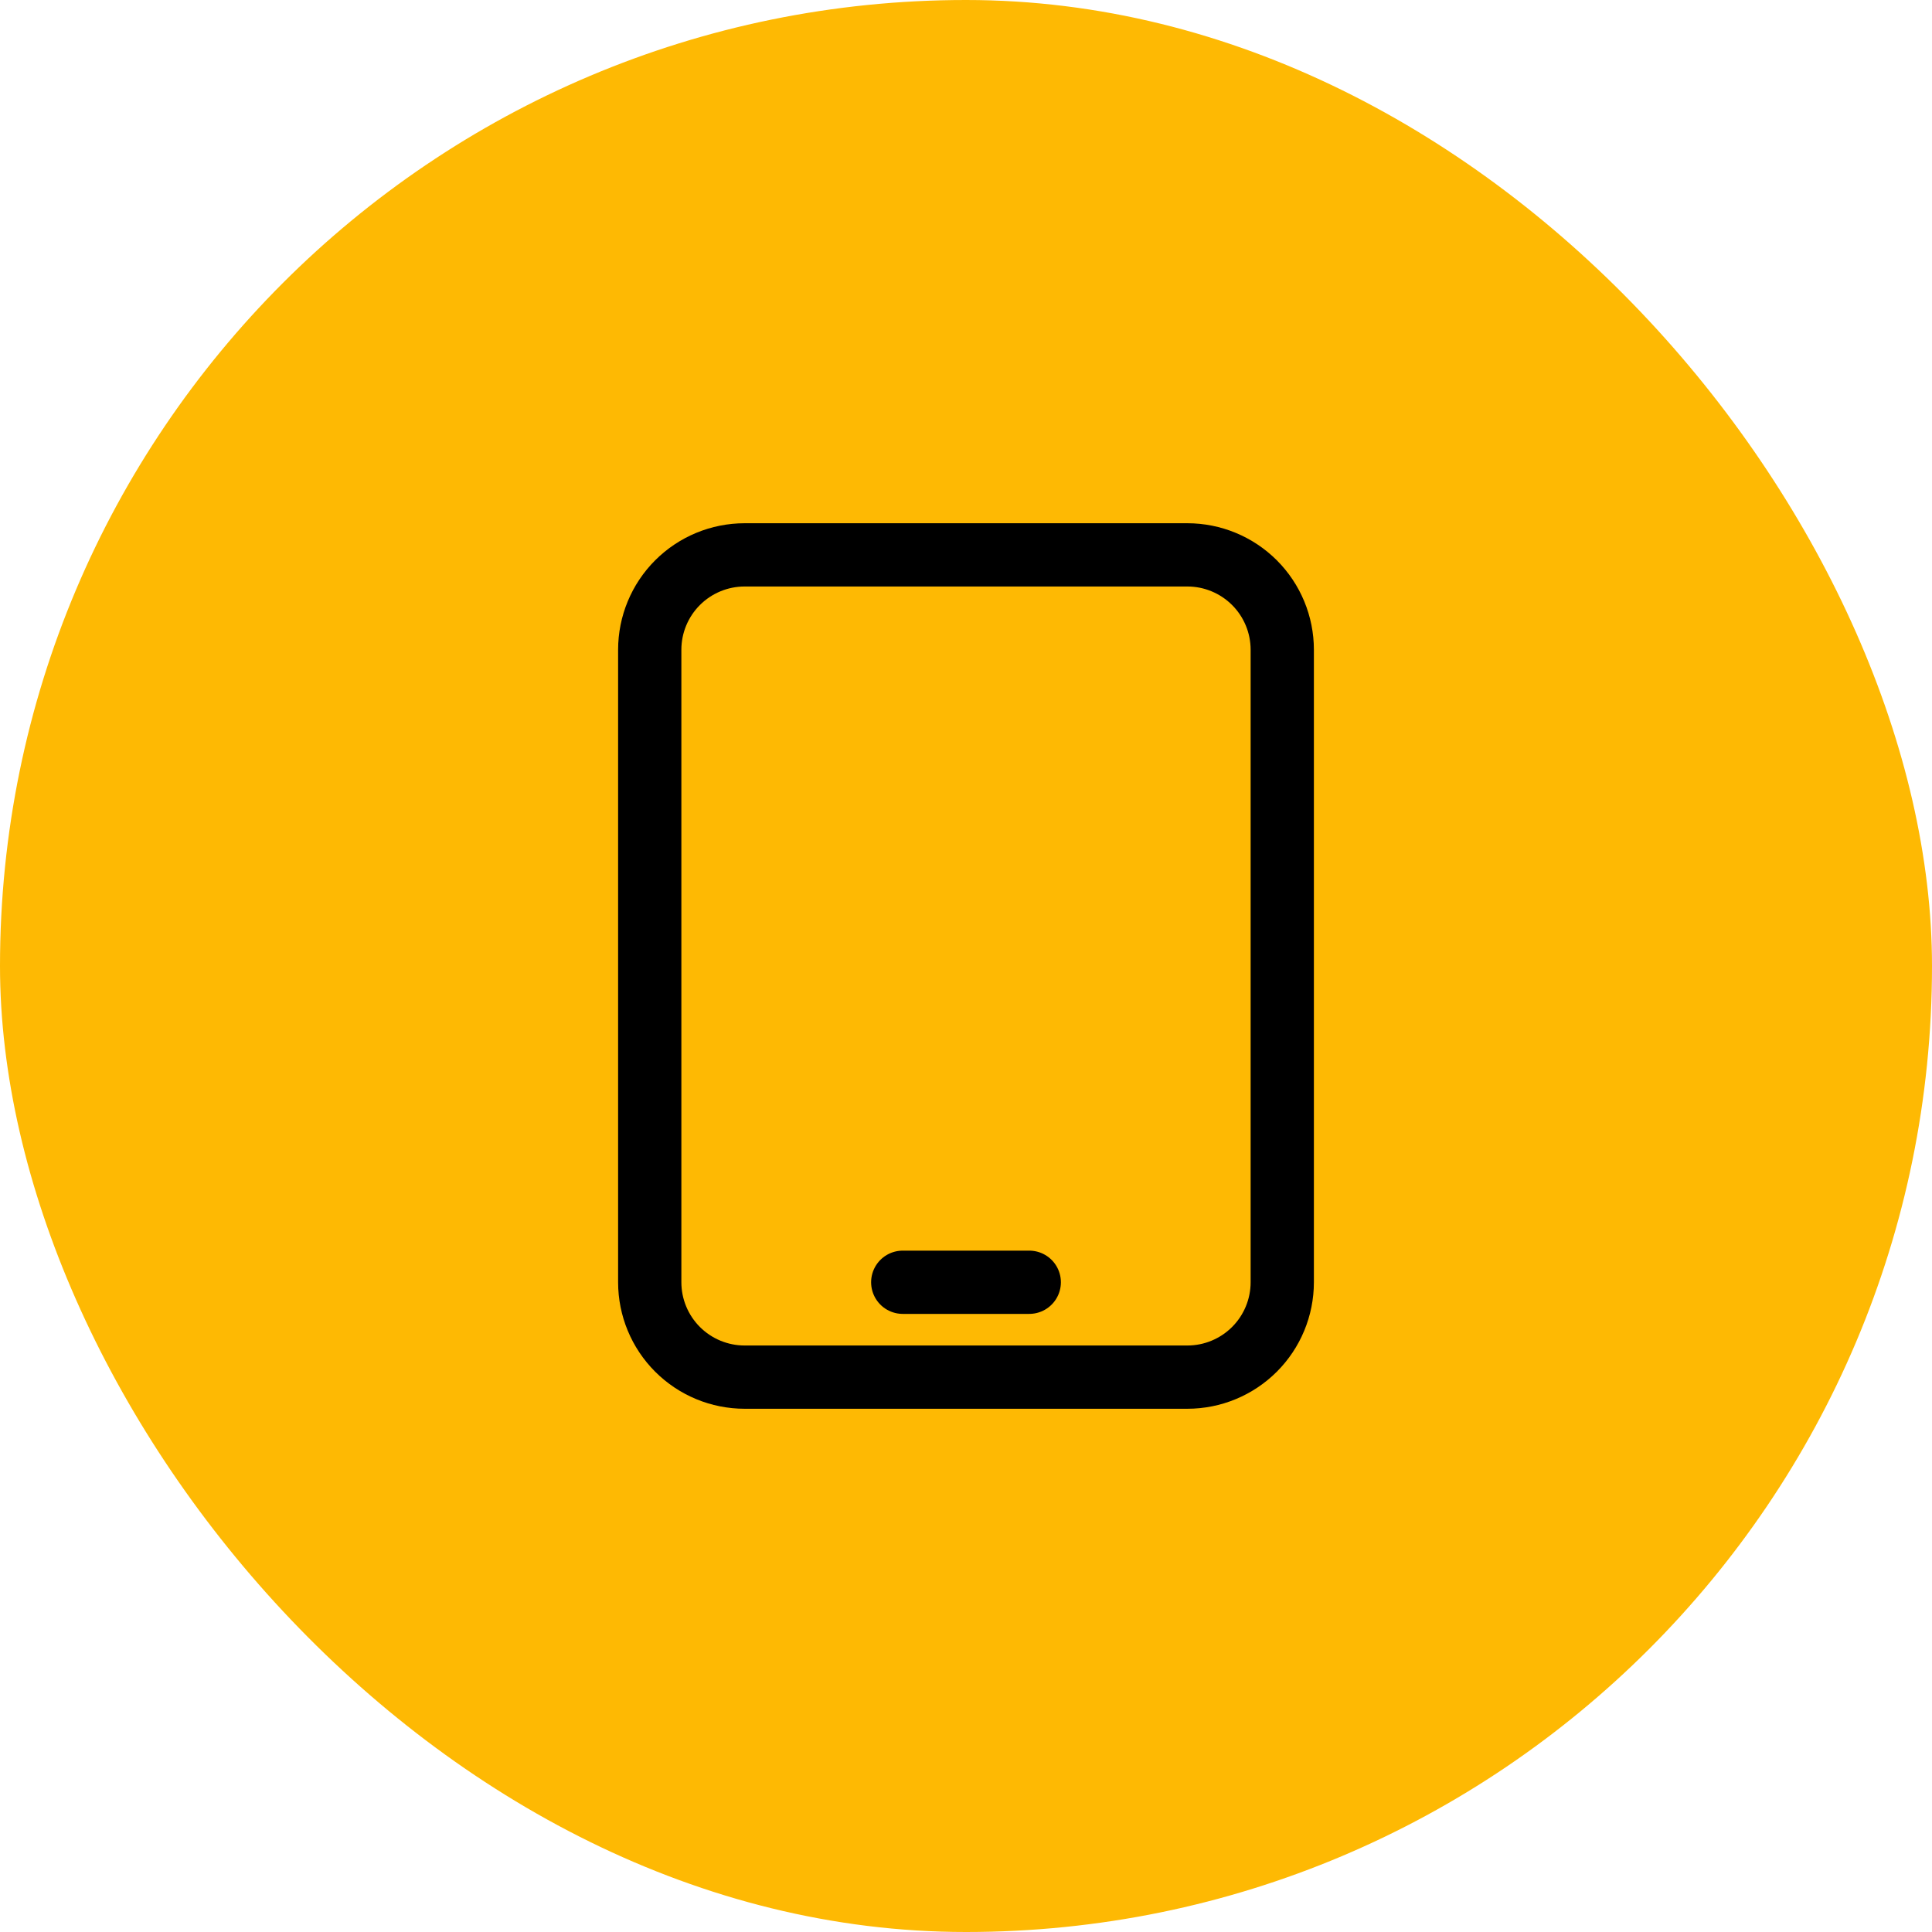
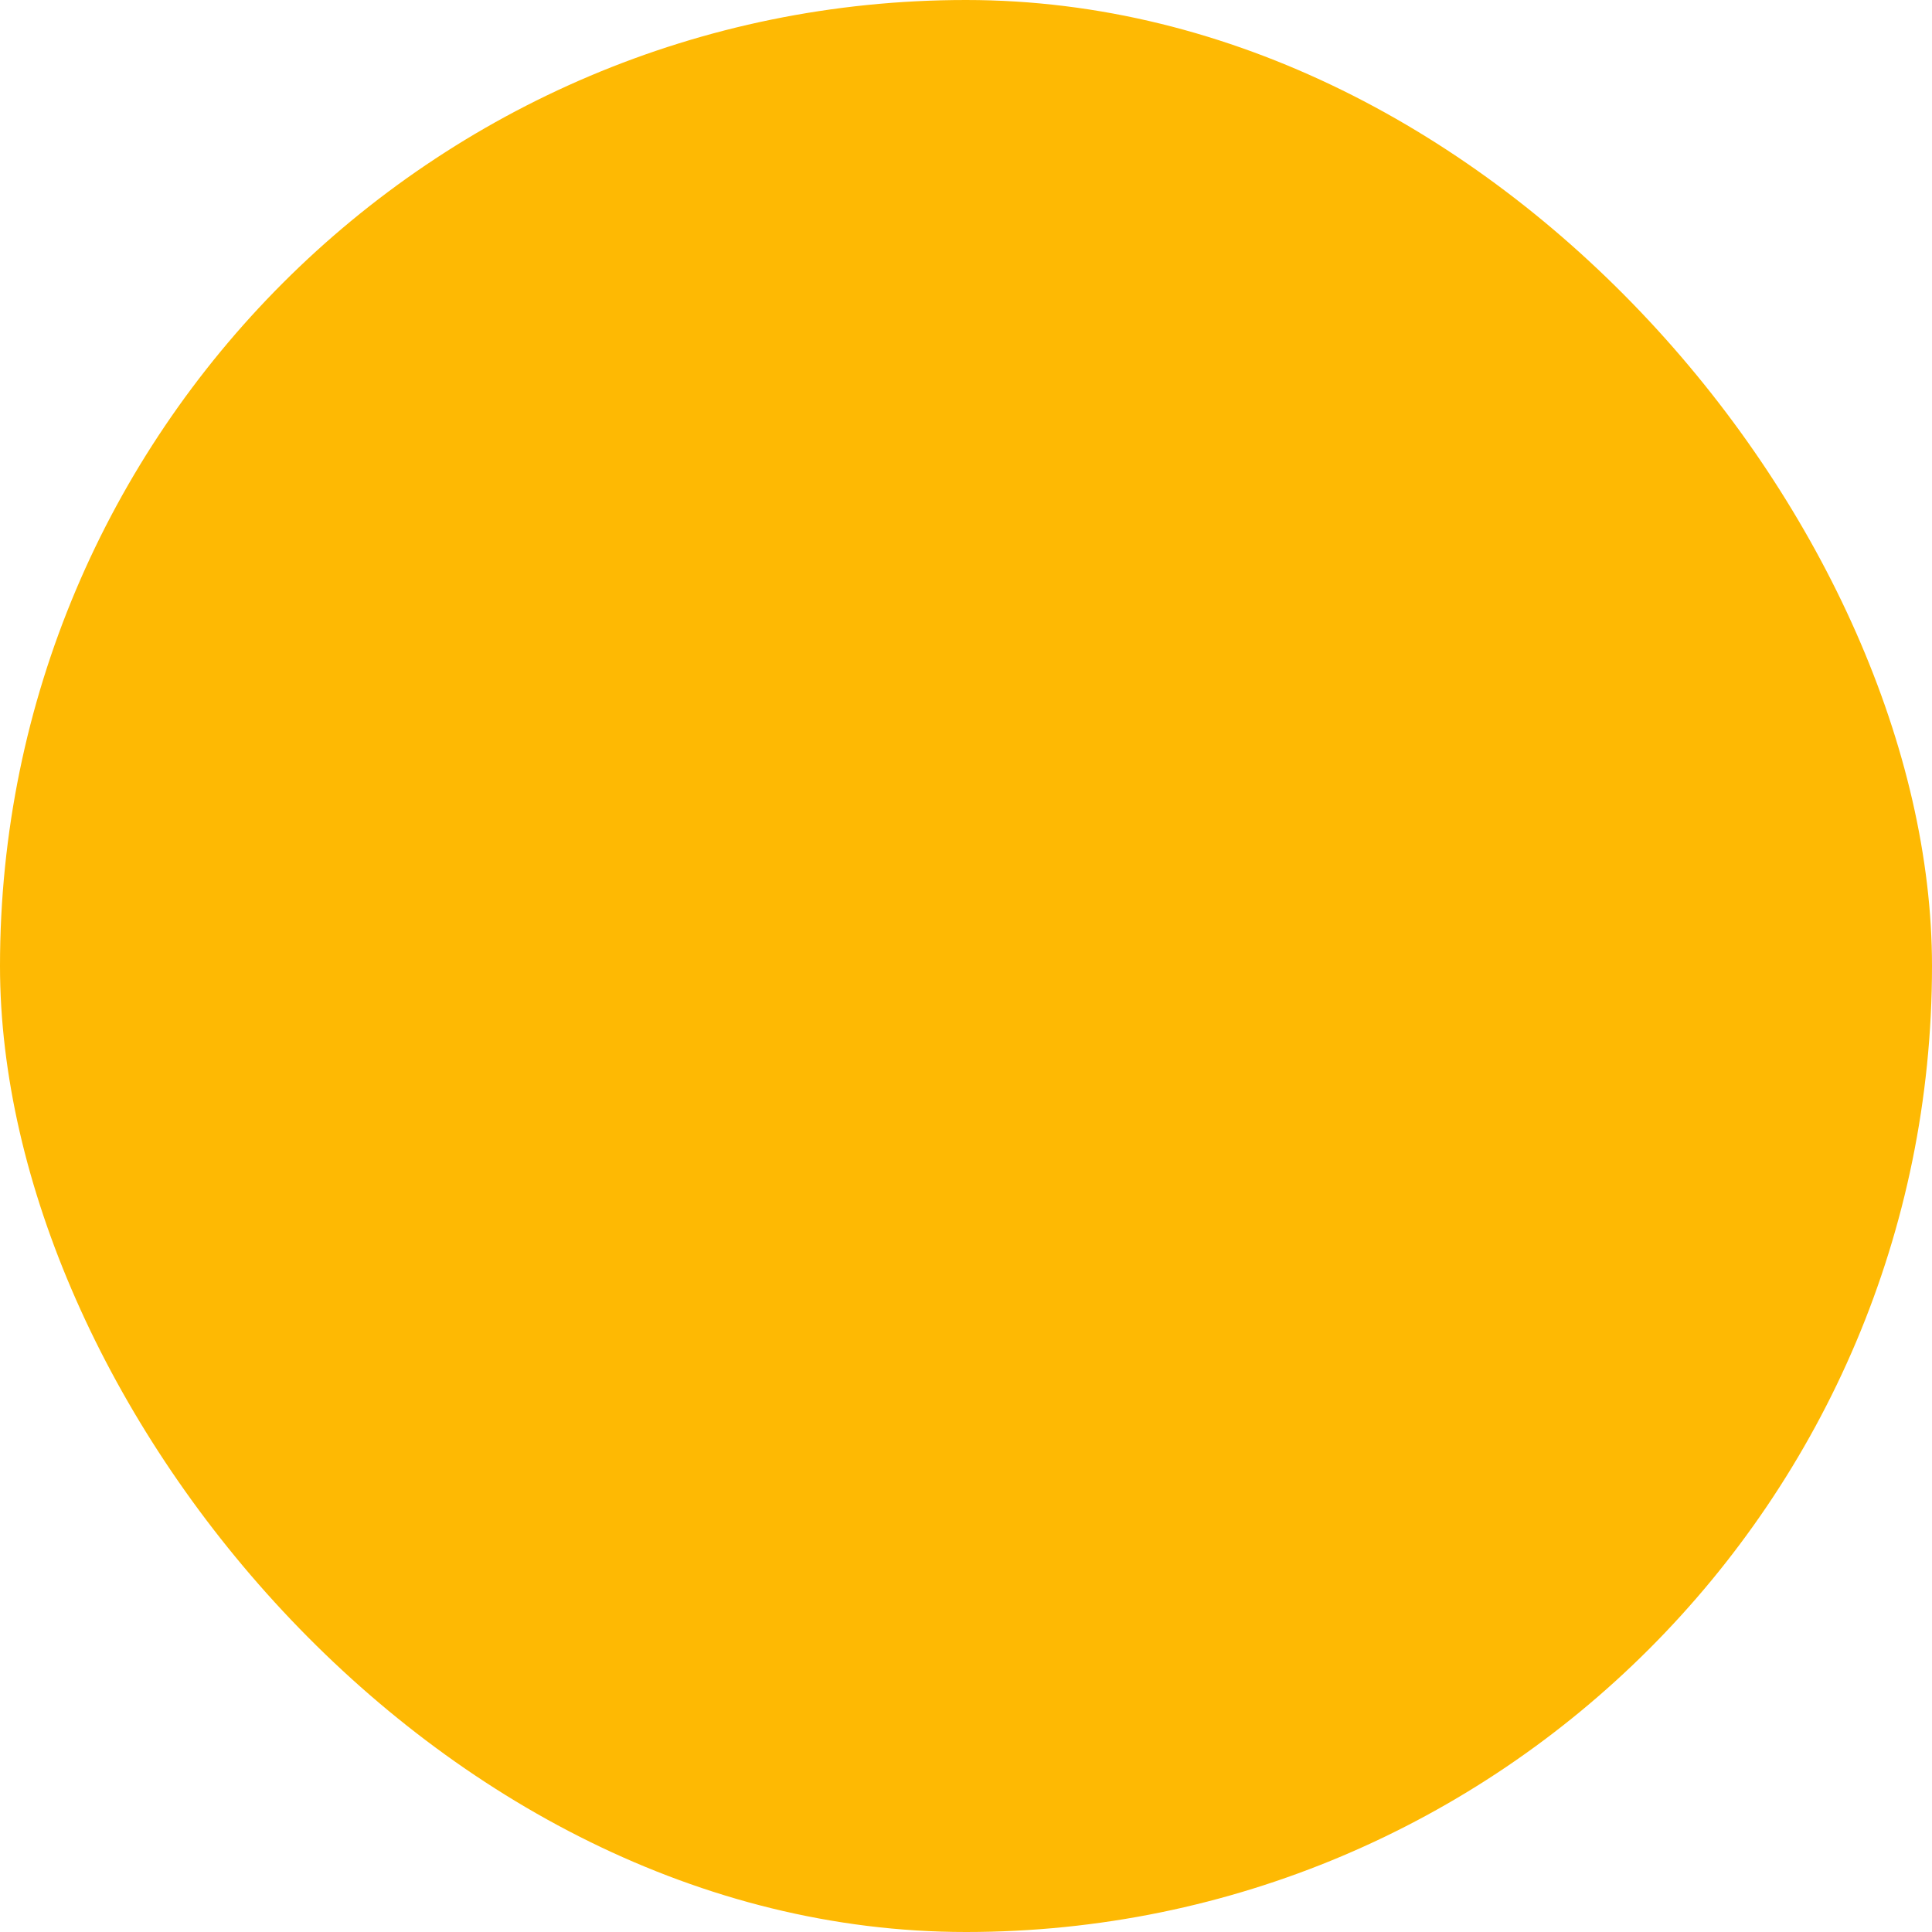
<svg xmlns="http://www.w3.org/2000/svg" width="105" height="105" viewBox="0 0 105 105" fill="none">
  <rect width="105" height="105" rx="52.5" fill="#FEB903" />
-   <path d="M49.062 69.688H55.938M40.469 74.844H64.531C65.899 74.844 67.21 74.3 68.177 73.334C69.144 72.367 69.688 71.055 69.688 69.688V35.312C69.688 33.945 69.144 32.633 68.177 31.666C67.21 30.7 65.899 30.156 64.531 30.156H40.469C39.101 30.156 37.79 30.7 36.823 31.666C35.856 32.633 35.312 33.945 35.312 35.312V69.688C35.312 71.055 35.856 72.367 36.823 73.334C37.79 74.3 39.101 74.844 40.469 74.844Z" stroke="black" stroke-width="3.438" stroke-linecap="round" stroke-linejoin="round" />
</svg>